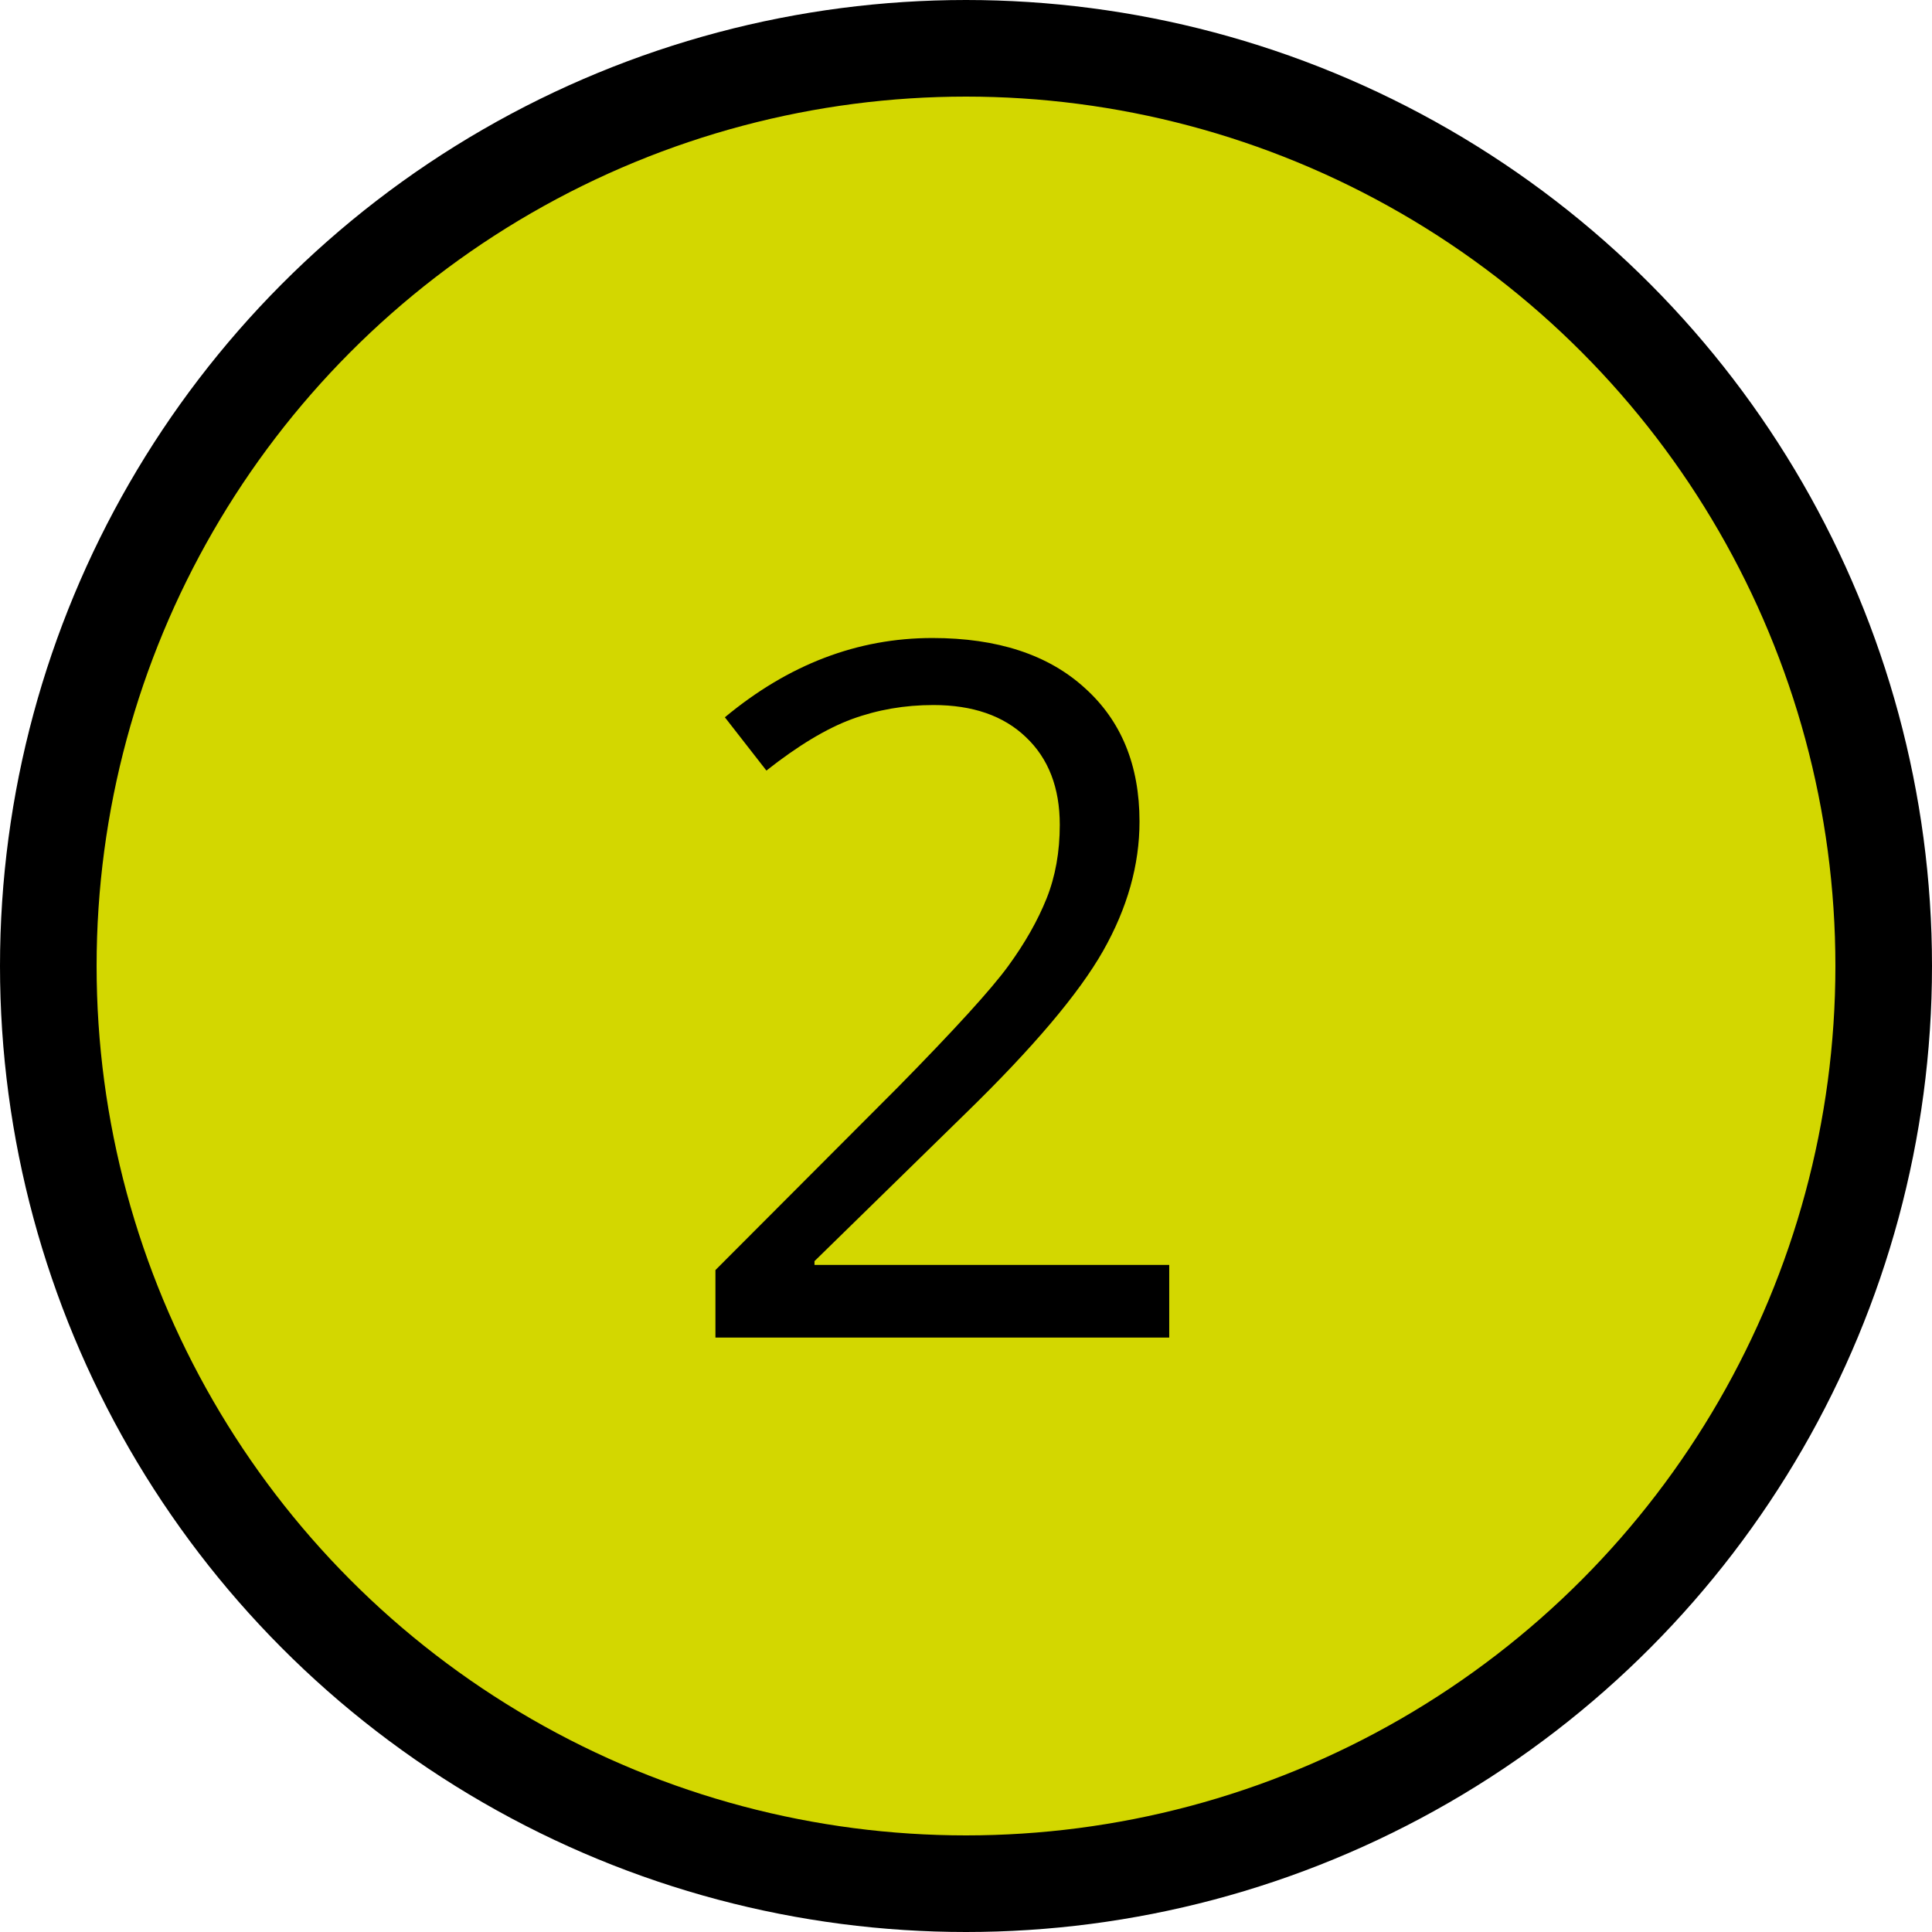
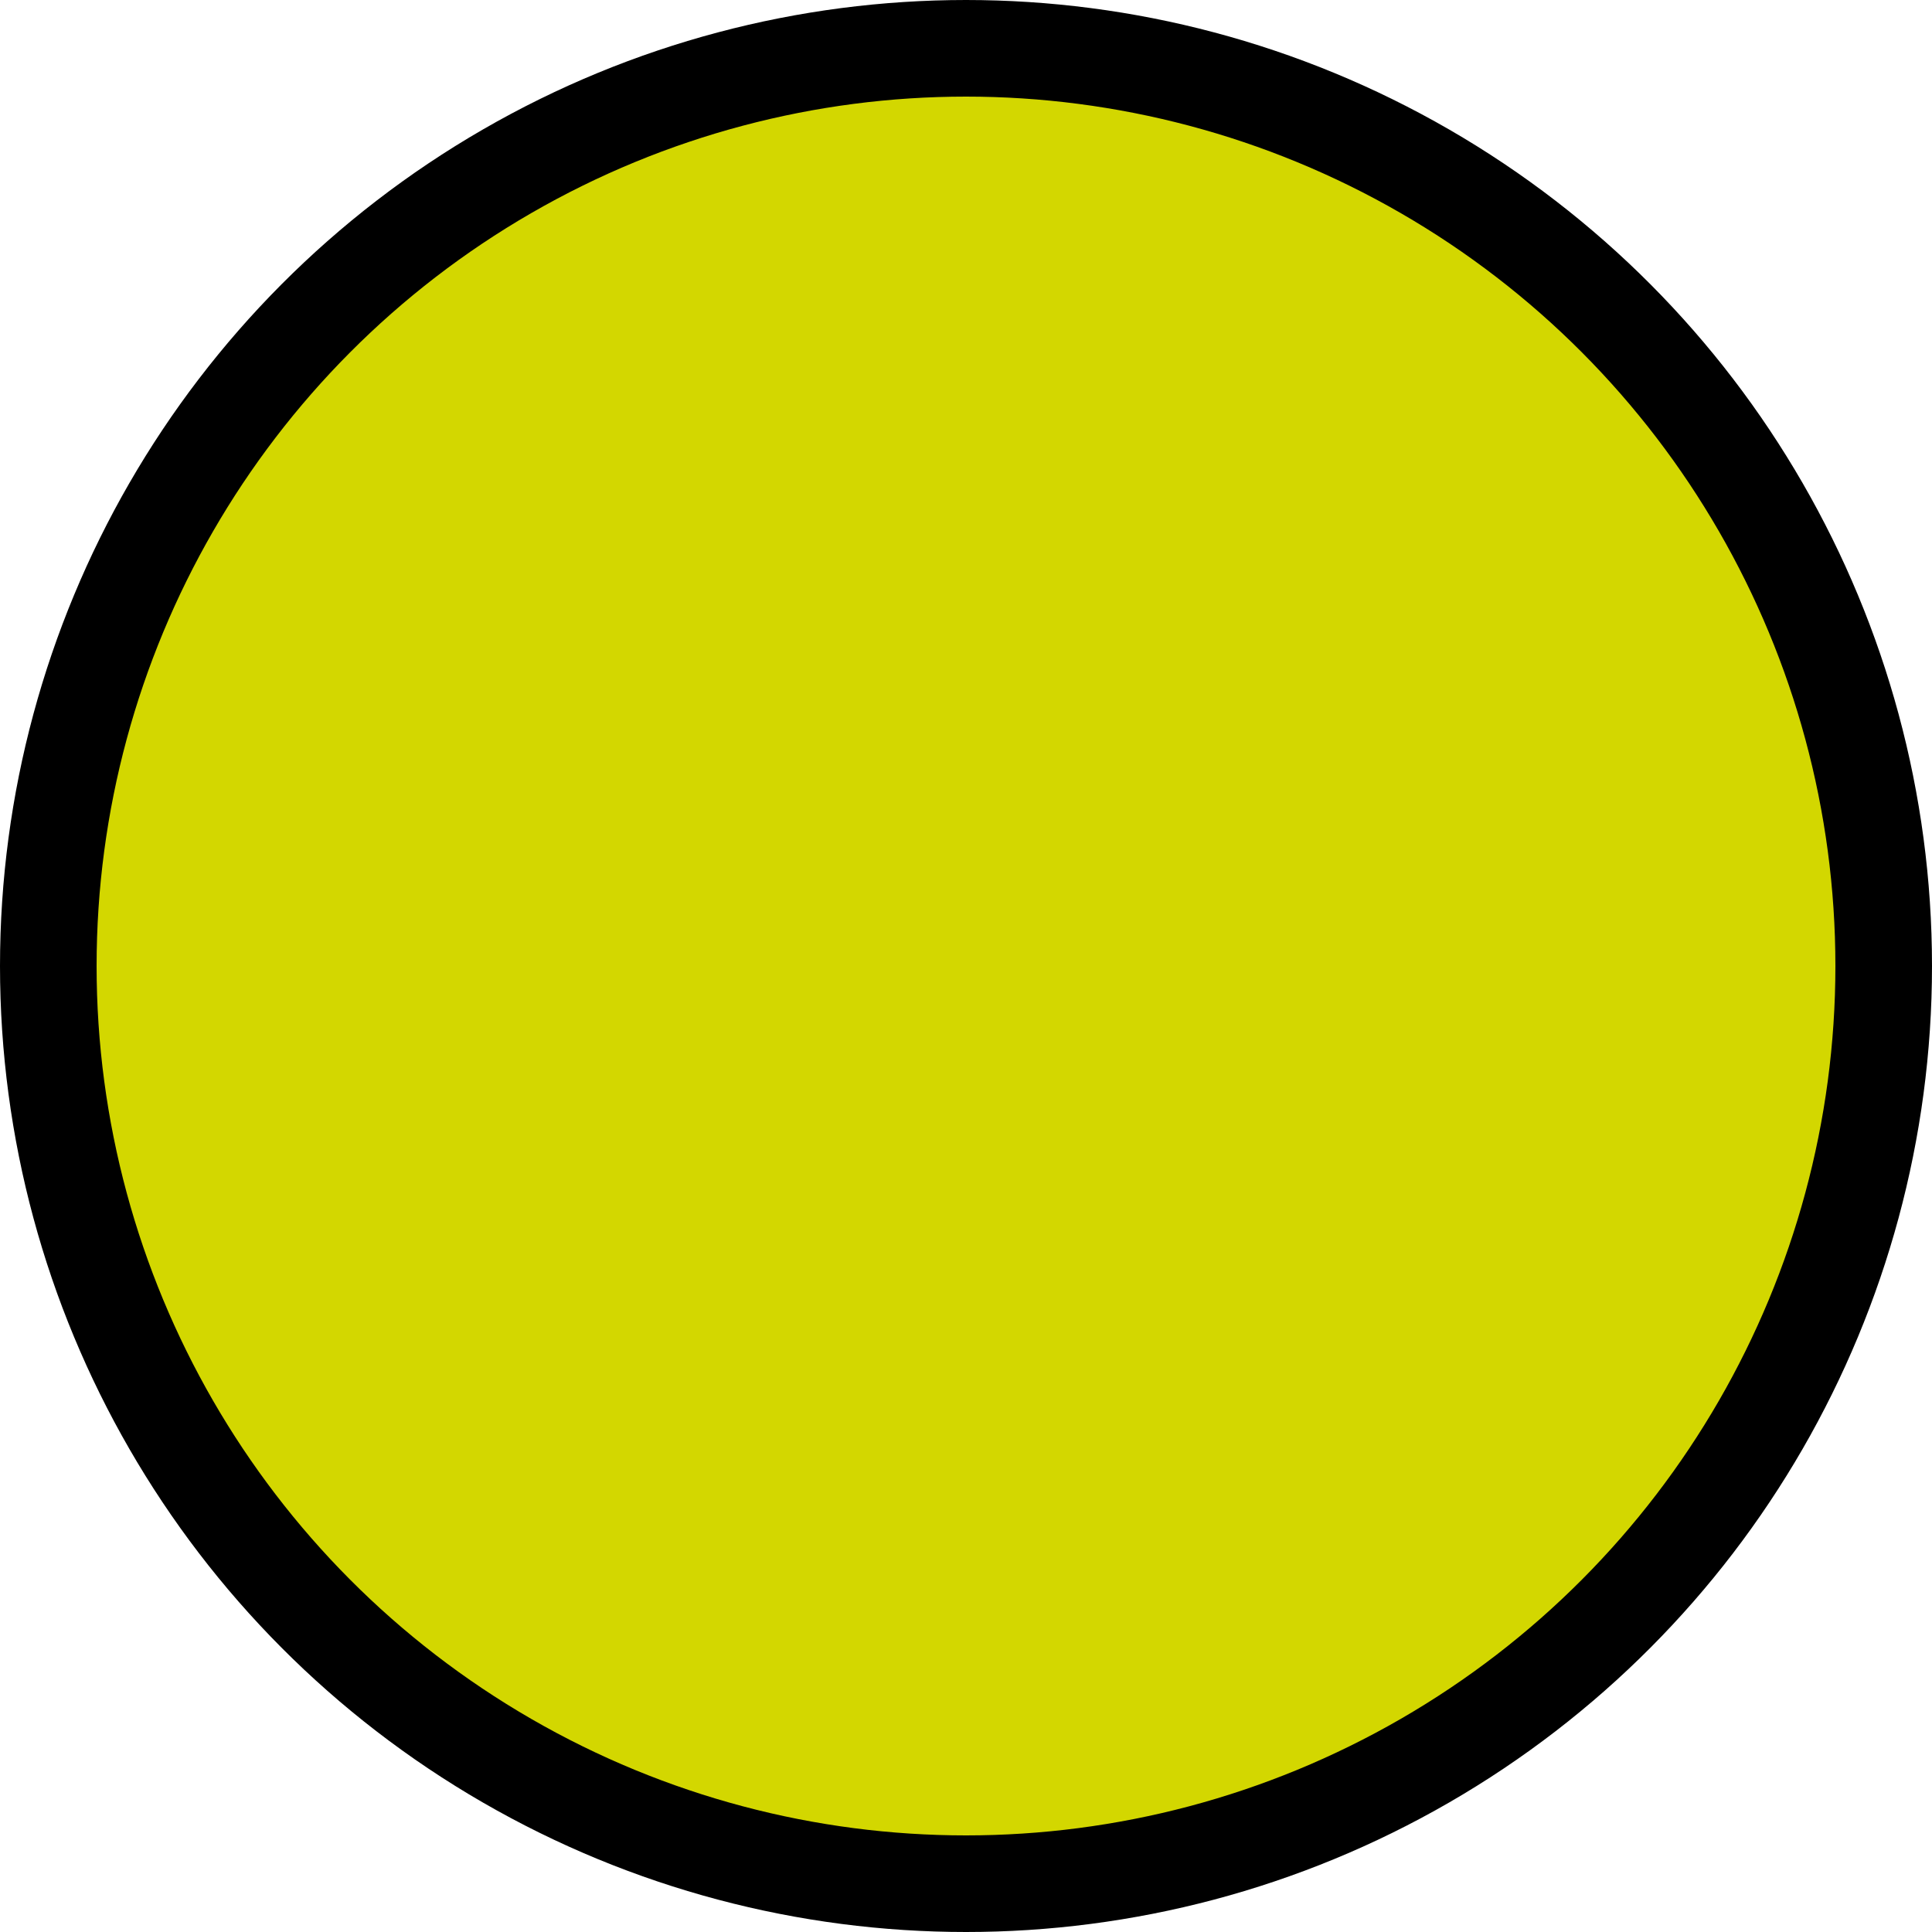
<svg xmlns="http://www.w3.org/2000/svg" fill="none" viewBox="0 0 26 26" height="26" width="26">
  <circle stroke-width="1.3" stroke="black" fill="#D3D700" r="12.35" cy="13" cx="13" />
-   <path fill="black" d="M12.548 8.586C13.424 8.586 14.108 8.811 14.599 9.259C15.089 9.699 15.335 10.298 15.335 11.056C15.335 11.64 15.172 12.219 14.846 12.795C14.52 13.37 13.902 14.1 12.993 14.985L10.961 16.972V17.023H15.735V18H9.628V17.092L12.079 14.636C12.849 13.853 13.346 13.307 13.57 12.998C13.795 12.689 13.966 12.387 14.085 12.09C14.203 11.794 14.262 11.464 14.262 11.1C14.262 10.601 14.11 10.207 13.805 9.919C13.505 9.632 13.09 9.488 12.561 9.488C12.176 9.488 11.81 9.551 11.463 9.678C11.12 9.805 10.737 10.036 10.314 10.37L9.755 9.653C10.61 8.942 11.541 8.586 12.548 8.586Z" />
</svg>